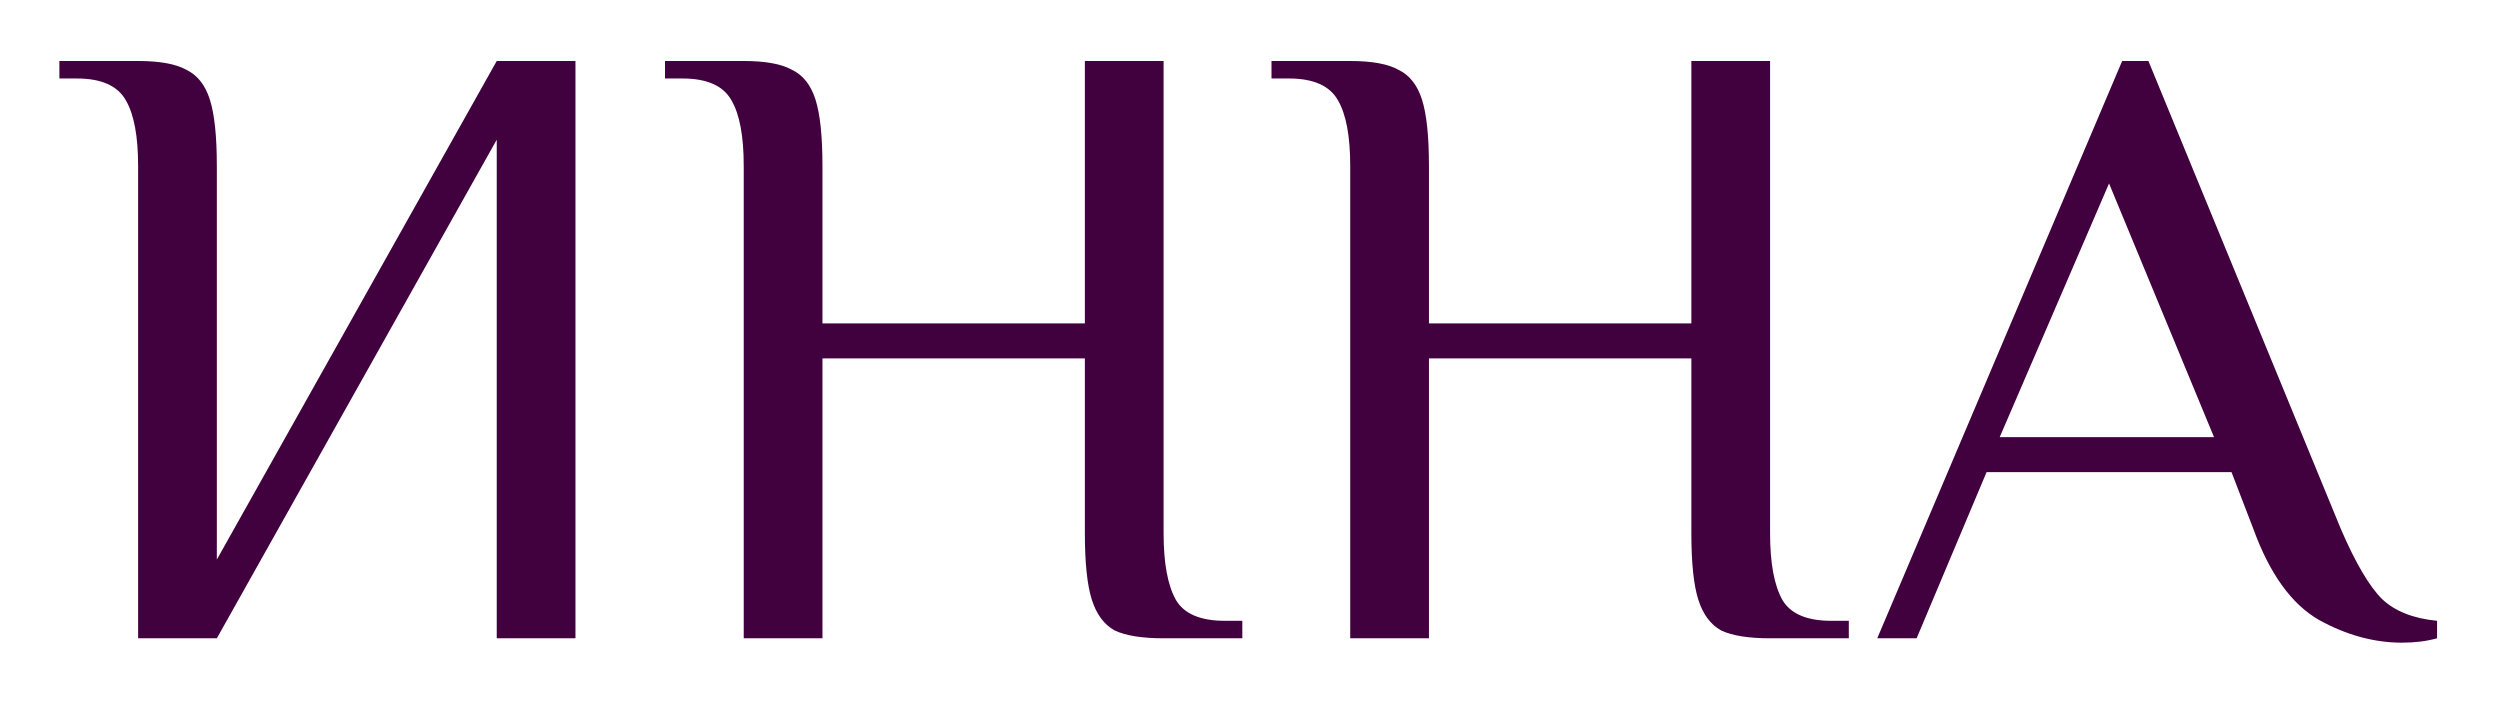
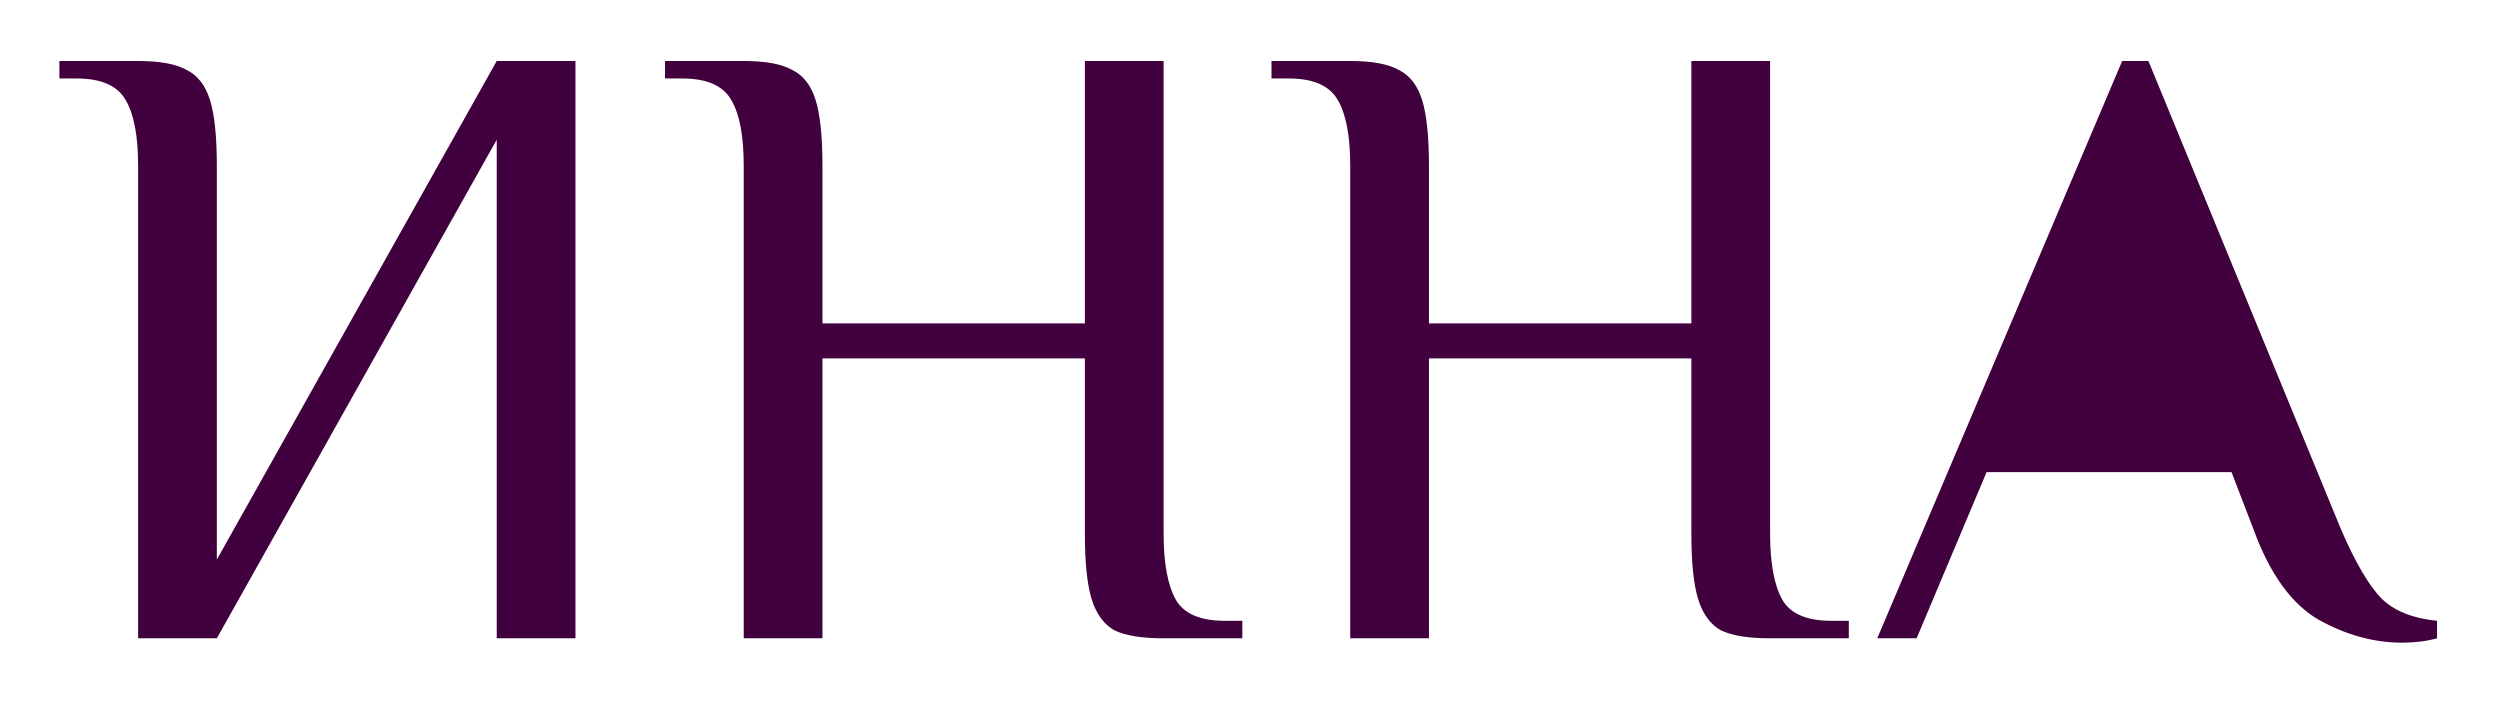
<svg xmlns="http://www.w3.org/2000/svg" width="423" height="119" viewBox="0 0 423 119" fill="none">
  <g filter="url(#filter0_d_3168_629)">
-     <path d="M23.368 18.08C23.368 13.048 22.677 9.348 21.296 6.98C19.914 4.513 17.152 3.28 13.008 3.28H10.048V0.32H23.368C27.018 0.32 29.732 0.813 31.508 1.8C33.382 2.688 34.714 4.365 35.504 6.832C36.293 9.299 36.688 13.048 36.688 18.08V84.68L84.048 0.32H97.368V98H84.048V13.64L36.688 98H23.368V18.08ZM125.84 18.08C125.84 13.048 125.15 9.348 123.768 6.98C122.387 4.513 119.624 3.28 115.48 3.28H112.52V0.32H125.84C129.491 0.32 132.204 0.813 133.98 1.8C135.855 2.688 137.187 4.365 137.976 6.832C138.766 9.299 139.16 13.048 139.16 18.08V44.72H183.56V0.32H196.88V80.24C196.88 85.272 197.571 89.021 198.952 91.488C200.334 93.856 203.096 95.04 207.24 95.04H210.2V98H196.88C193.23 98 190.467 97.556 188.592 96.668C186.816 95.681 185.534 93.955 184.744 91.488C183.955 89.021 183.56 85.272 183.56 80.24V50.64H139.16V98H125.84V18.08ZM228.458 18.08C228.458 13.048 227.767 9.348 226.386 6.98C225.004 4.513 222.242 3.28 218.098 3.28H215.138V0.32H228.458C232.108 0.32 234.822 0.813 236.598 1.8C238.472 2.688 239.804 4.365 240.594 6.832C241.383 9.299 241.778 13.048 241.778 18.08V44.72H286.178V0.32H299.498V80.24C299.498 85.272 300.188 89.021 301.57 91.488C302.951 93.856 305.714 95.04 309.858 95.04H312.818V98H299.498C295.847 98 293.084 97.556 291.21 96.668C289.434 95.681 288.151 93.955 287.362 91.488C286.572 89.021 286.178 85.272 286.178 80.24V50.64H241.778V98H228.458V18.08ZM406.431 98.74C401.695 98.74 397.008 97.457 392.371 94.892C387.734 92.228 384.034 87.097 381.271 79.5L377.571 69.88H336.131L324.291 98H317.631L359.071 0.32H363.511L396.071 79.5C398.538 85.223 400.856 89.169 403.027 91.34C405.198 93.412 408.306 94.645 412.351 95.04V98C410.575 98.493 408.602 98.74 406.431 98.74ZM338.351 63.96H374.611L356.851 21.04L338.351 63.96Z" fill="#41003E" />
+     <path d="M23.368 18.08C23.368 13.048 22.677 9.348 21.296 6.98C19.914 4.513 17.152 3.28 13.008 3.28H10.048V0.32H23.368C27.018 0.32 29.732 0.813 31.508 1.8C33.382 2.688 34.714 4.365 35.504 6.832C36.293 9.299 36.688 13.048 36.688 18.08V84.68L84.048 0.32H97.368V98H84.048V13.64L36.688 98H23.368V18.08ZM125.84 18.08C125.84 13.048 125.15 9.348 123.768 6.98C122.387 4.513 119.624 3.28 115.48 3.28H112.52V0.32H125.84C129.491 0.32 132.204 0.813 133.98 1.8C135.855 2.688 137.187 4.365 137.976 6.832C138.766 9.299 139.16 13.048 139.16 18.08V44.72H183.56V0.32H196.88V80.24C196.88 85.272 197.571 89.021 198.952 91.488C200.334 93.856 203.096 95.04 207.24 95.04H210.2V98H196.88C193.23 98 190.467 97.556 188.592 96.668C186.816 95.681 185.534 93.955 184.744 91.488C183.955 89.021 183.56 85.272 183.56 80.24V50.64H139.16V98H125.84V18.08ZM228.458 18.08C228.458 13.048 227.767 9.348 226.386 6.98C225.004 4.513 222.242 3.28 218.098 3.28H215.138V0.32H228.458C232.108 0.32 234.822 0.813 236.598 1.8C238.472 2.688 239.804 4.365 240.594 6.832C241.383 9.299 241.778 13.048 241.778 18.08V44.72H286.178V0.32H299.498V80.24C299.498 85.272 300.188 89.021 301.57 91.488C302.951 93.856 305.714 95.04 309.858 95.04H312.818V98H299.498C295.847 98 293.084 97.556 291.21 96.668C289.434 95.681 288.151 93.955 287.362 91.488C286.572 89.021 286.178 85.272 286.178 80.24V50.64H241.778V98H228.458V18.08ZM406.431 98.74C401.695 98.74 397.008 97.457 392.371 94.892C387.734 92.228 384.034 87.097 381.271 79.5L377.571 69.88H336.131L324.291 98H317.631L359.071 0.32H363.511L396.071 79.5C398.538 85.223 400.856 89.169 403.027 91.34C405.198 93.412 408.306 94.645 412.351 95.04V98C410.575 98.493 408.602 98.74 406.431 98.74ZM338.351 63.96H374.611L338.351 63.96Z" fill="#41003E" />
  </g>
  <defs>
    <filter id="filter0_d_3168_629" x="0.047" y="0.32" width="422.305" height="118.42" filterUnits="userSpaceOnUse" color-interpolation-filters="sRGB">
      <feFlood flood-opacity="0" result="BackgroundImageFix" />
      <feColorMatrix in="SourceAlpha" type="matrix" values="0 0 0 0 0 0 0 0 0 0 0 0 0 0 0 0 0 0 127 0" result="hardAlpha" />
      <feOffset dy="10" />
      <feGaussianBlur stdDeviation="5" />
      <feComposite in2="hardAlpha" operator="out" />
      <feColorMatrix type="matrix" values="0 0 0 0 0 0 0 0 0 0 0 0 0 0 0 0 0 0 0.25 0" />
      <feBlend mode="normal" in2="BackgroundImageFix" result="effect1_dropShadow_3168_629" />
      <feBlend mode="normal" in="SourceGraphic" in2="effect1_dropShadow_3168_629" result="shape" />
    </filter>
  </defs>
</svg>